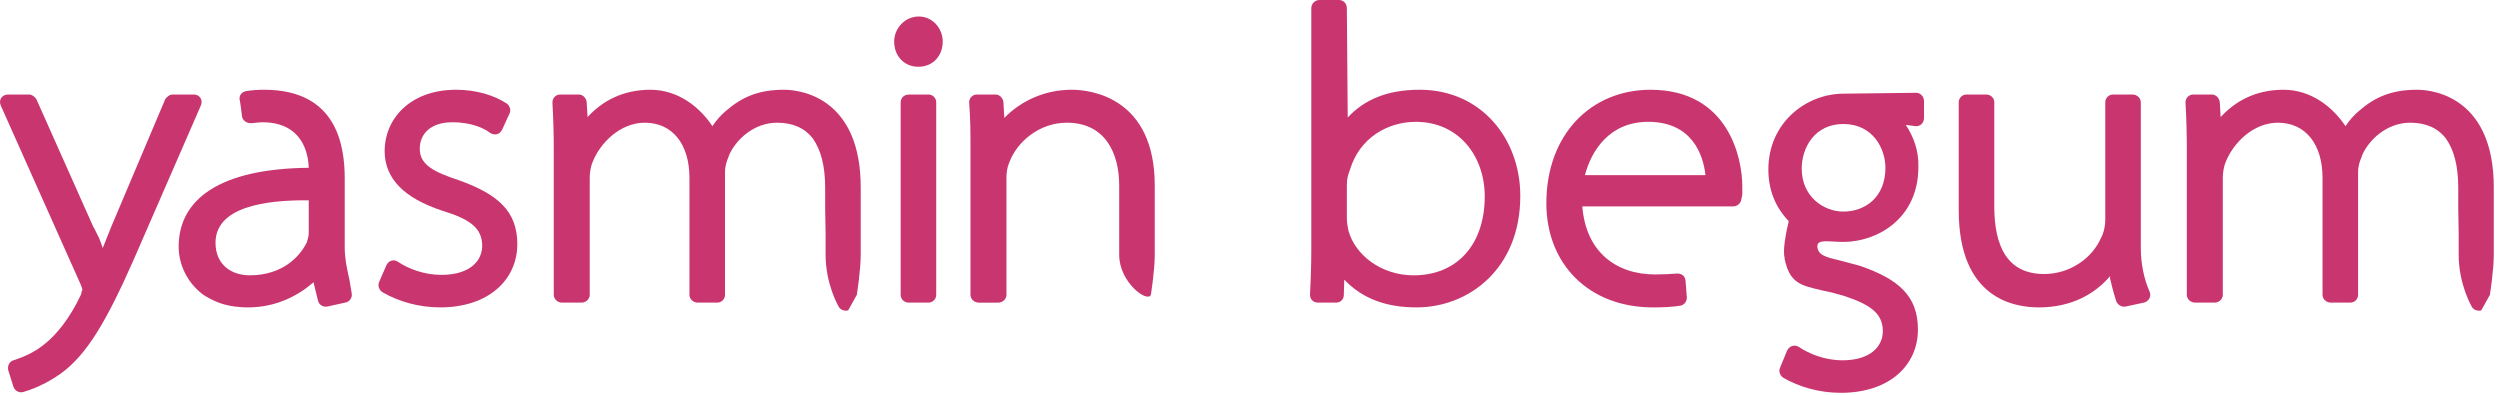
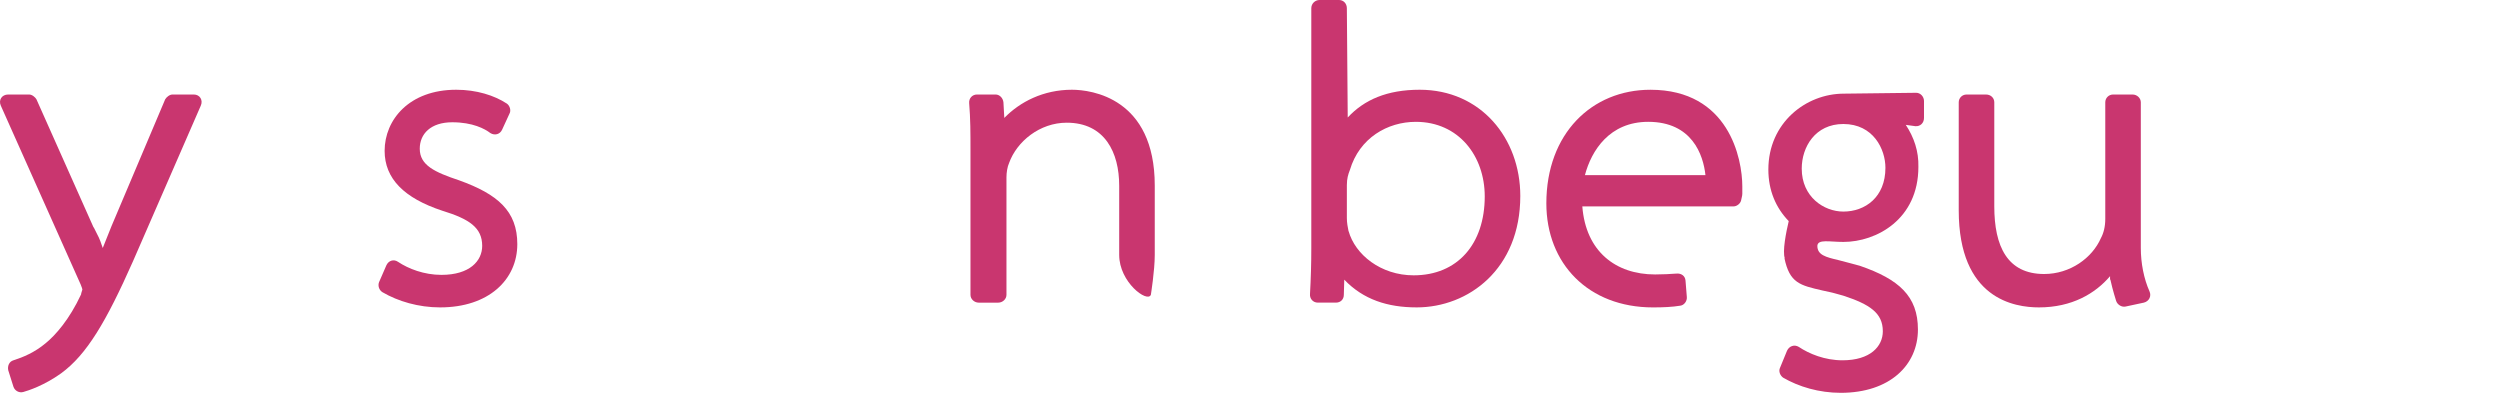
<svg xmlns="http://www.w3.org/2000/svg" xmlns:ns1="http://www.serif.com/" width="100%" height="100%" viewBox="0 0 399 63" xml:space="preserve" style="fill-rule:evenodd;clip-rule:evenodd;stroke-linejoin:round;stroke-miterlimit:1.414;">
  <g>
    <g id="Layer-1" ns1:id="Layer 1">
      <path d="M21.244,41.657c-4.291,9.686 -7.405,14.946 -11.485,17.922c-2.699,1.938 -5.26,2.768 -6.021,2.976c-0.693,0.208 -1.385,-0.208 -1.592,-0.831l-0.831,-2.63c-0.138,-0.692 0.139,-1.384 0.831,-1.591c1.522,-0.485 3.391,-1.246 5.19,-2.769c1.523,-1.246 3.738,-3.737 5.603,-7.748c0,-0.208 0.208,-0.692 0.208,-0.761c0,-0.069 -0.069,-0.346 -0.277,-0.831l-12.731,-28.511c-0.416,-0.9 0.138,-1.799 1.176,-1.799l3.322,0c0.485,0 0.969,0.415 1.177,0.761l9.132,20.483l0,-0.069c0.969,2.007 0.762,1.315 1.454,3.322l1.384,-3.461l8.582,-20.275c0.207,-0.346 0.692,-0.761 1.176,-0.761l3.388,0c0.969,0 1.523,0.899 1.108,1.799l-10.794,24.774Z" style="fill:#c9366f;fill-rule:nonzero;" />
-       <path d="M49.274,31.969c-7.129,-0.069 -14.877,1.108 -14.877,6.783c0,3.526 2.561,5.187 5.468,5.187c5.256,0 8.094,-3.045 9.201,-5.464l-0.069,0.069c0.208,-0.623 0.277,-0.969 0.277,-1.384l0,-5.191Zm2.976,16.953c-0.692,0.139 -1.384,-0.277 -1.523,-1.038l-0.692,-2.837c-2.284,2.007 -5.813,4.014 -10.447,4.014c-0.969,0 -1.454,-0.069 -2.146,-0.139c-2.145,-0.277 -3.668,-1.038 -4.983,-1.868c-2.699,-2.007 -3.945,-4.983 -3.945,-7.679c0,-7.544 6.506,-12.458 20.76,-12.596c-0.069,-2.354 -1.038,-7.264 -7.406,-7.264c-0.484,0 -0.968,0.069 -1.588,0.138l-0.346,0c-0.623,0 -1.246,-0.484 -1.315,-1.107c-0.208,-1.869 -0.346,-2.492 -0.346,-2.492c-0.208,-0.761 0.277,-1.384 1.038,-1.522c0.9,-0.139 1.865,-0.208 2.834,-0.208c11.558,0 12.873,8.786 12.873,14.185l0,11.073c0,1.589 0.346,3.319 0.762,5.119l0.346,2.076c0.138,0.692 -0.277,1.384 -1.039,1.522l-2.837,0.623Z" style="fill:#c9366f;fill-rule:nonzero;" />
      <path d="M70.245,49.061c-3.46,0 -6.713,-0.969 -9.202,-2.422c-0.553,-0.346 -0.761,-1.038 -0.553,-1.592l1.173,-2.699c0.346,-0.762 1.177,-1.038 1.869,-0.554c1.661,1.107 4.152,2.076 6.921,2.076c4.498,0 6.505,-2.214 6.505,-4.633c0,-2.907 -2.076,-4.291 -6.367,-5.606c-6.09,-2.007 -9.205,-5.122 -9.205,-9.551c0,-4.98 3.945,-9.756 11.42,-9.756c3.253,0 6.09,0.9 8.094,2.215c0.484,0.346 0.692,1.107 0.415,1.592l-1.176,2.561c-0.346,0.761 -1.174,0.969 -1.866,0.553c-0.899,-0.692 -2.837,-1.73 -6.09,-1.73c-3.461,0 -5.191,1.869 -5.191,4.219c0,2.63 2.353,3.737 6.298,5.052c6.157,2.215 9.271,4.914 9.271,10.174c0,5.672 -4.564,10.101 -12.316,10.101" style="fill:#c9366f;fill-rule:nonzero;" />
-       <path d="M135.364,49.545c-0.554,0.139 -1.246,-0.069 -1.523,-0.623c0,0 -2.076,-3.529 -2.076,-8.236l0,-3.457c0,-1.384 -0.069,-2.699 -0.069,-3.876l0,-3.391c0,-3.53 -0.692,-6.021 -1.938,-7.817c-1.315,-1.73 -3.253,-2.561 -5.741,-2.561c-3.668,0 -6.644,2.699 -7.752,5.395l0.07,-0.069c-0.346,0.761 -0.623,1.592 -0.623,2.561l0,19.583c0,0.692 -0.554,1.245 -1.246,1.245l-3.114,0c-0.692,0 -1.315,-0.553 -1.315,-1.245l0,-18.684c0,-5.329 -2.696,-8.786 -7.126,-8.786c-3.945,0 -7.128,3.253 -8.305,6.226c-0.346,0.761 -0.484,1.799 -0.484,2.56l0,18.684c0,0.692 -0.623,1.245 -1.315,1.245l-3.111,0c-0.693,0 -1.315,-0.553 -1.315,-1.245l0,-23.251c0,-2.489 -0.07,-4.842 -0.208,-7.333c-0.069,-0.762 0.484,-1.385 1.246,-1.385l2.972,0c0.623,0 1.177,0.554 1.246,1.246l0.139,2.353c2.284,-2.491 5.536,-4.36 10.035,-4.36c4.36,0 7.817,2.699 9.894,5.814c0.623,-0.969 1.384,-1.8 2.214,-2.492c2.492,-2.145 5.122,-3.322 9.205,-3.322c3.181,0 12.247,1.661 12.247,15.569l0,10.793c0,2.492 -0.623,6.368 -0.623,6.368l-1.384,2.491Z" style="fill:#c9366f;fill-rule:nonzero;" />
-       <path d="M145.061,48.3c-0.761,0 -1.315,-0.554 -1.315,-1.246l0,-30.723c0,-0.692 0.554,-1.245 1.315,-1.245l3.115,0c0.692,0 1.245,0.553 1.245,1.245l0,30.723c0,0.692 -0.553,1.246 -1.245,1.246l-3.115,0Zm1.523,-37.644c-2.353,0 -3.876,-1.799 -3.876,-4.014c0,-2.145 1.73,-4.011 3.945,-4.011c2.146,0 3.807,1.866 3.807,4.011c0,2.215 -1.523,4.014 -3.876,4.014" style="fill:#c9366f;fill-rule:nonzero;" />
      <path d="M178.623,40.688l0,-11.07c0,-5.26 -2.284,-10.036 -8.374,-10.036c-4.288,0 -7.956,2.976 -9.202,6.437c-0.276,0.623 -0.415,1.522 -0.415,2.284l0,18.752c0,0.692 -0.623,1.246 -1.315,1.246l-3.114,0c-0.692,0 -1.315,-0.554 -1.315,-1.246l0,-23.251c0,-2.491 0,-4.845 -0.208,-7.336c-0.069,-0.761 0.485,-1.384 1.246,-1.384l2.976,0c0.623,0 1.176,0.553 1.246,1.246l0.138,2.491c2.492,-2.561 6.229,-4.499 10.793,-4.499c3.115,0 13.22,1.315 13.22,15.296l0,11.07c0,2.492 -0.623,6.367 -0.623,6.367c-0.554,1.315 -5.053,-2.007 -5.053,-6.367" style="fill:#c9366f;fill-rule:nonzero;" />
      <path d="M225.96,19.445c-4.495,0 -8.994,2.56 -10.516,7.682c-0.277,0.692 -0.485,1.381 -0.485,2.419l0,5.26c0,0.761 0.139,1.453 0.277,2.145l0,-0.069c1.038,3.737 5.122,7.06 10.382,7.06c6.987,0 11.347,-4.984 11.347,-12.597c0,-6.433 -4.153,-11.9 -11.005,-11.9m0.139,29.615c-4.634,0 -8.51,-1.246 -11.555,-4.426c0,0.899 -0.069,1.588 -0.069,2.419c0,0.761 -0.554,1.245 -1.246,1.245l-2.907,0c-0.761,0 -1.315,-0.622 -1.245,-1.384c0.138,-2.488 0.207,-4.841 0.207,-7.333l0,-38.266c0,-0.761 0.623,-1.315 1.315,-1.315l3.115,0c0.692,0 1.245,0.554 1.245,1.315l0.139,17.438c2.63,-2.838 6.295,-4.43 11.485,-4.43c9.756,0 16.057,7.752 16.057,16.953c0,11.697 -8.305,17.784 -16.541,17.784" style="fill:#c9366f;fill-rule:nonzero;" />
      <path d="M252.953,27.956l19.237,0c-0.346,-3.253 -2.142,-8.513 -9.135,-8.513c-6.157,0 -9.063,4.568 -10.102,8.513m25.12,2.976c0,0.346 -0.138,0.692 -0.207,1.107c-0.139,0.485 -0.692,0.9 -1.177,0.9l-24.151,0c0.554,7.195 5.329,10.863 11.624,10.863c1.246,0 2.426,-0.069 3.395,-0.139c0.758,-0.069 1.384,0.346 1.45,1.108l0.211,2.63c0.066,0.623 -0.416,1.315 -1.042,1.384c-1.245,0.207 -2.696,0.277 -4.357,0.277c-10.312,0 -17.022,-6.99 -17.022,-16.607c0,-11.143 7.264,-18.13 16.607,-18.13c12.524,0 14.669,11.001 14.669,15.431l0,1.176Z" style="fill:#c9366f;fill-rule:nonzero;" />
      <path d="M294.201,19.791c-4.495,0 -6.644,3.668 -6.644,7.128c0,4.496 3.533,6.849 6.644,6.849c3.461,0 6.713,-2.284 6.713,-6.987c0,-2.976 -1.937,-6.99 -6.713,-6.99m9.963,0.138c1.318,2.007 2.076,4.222 2.01,6.713c0,8.371 -6.713,11.97 -11.973,11.97c-2.215,0 -4.08,-0.484 -4.152,0.623c0,1.454 1.318,1.8 3.394,2.284c0.966,0.277 2.211,0.554 3.388,0.9c6.229,2.145 9.271,4.841 9.271,10.17c0,5.676 -4.495,10.105 -12.316,10.105c-3.461,0 -6.71,-0.969 -9.202,-2.422c-0.484,-0.346 -0.761,-1.038 -0.484,-1.592l1.107,-2.699c0.346,-0.762 1.177,-1.038 1.869,-0.623c1.661,1.107 4.152,2.145 6.987,2.145c4.429,0 6.436,-2.214 6.436,-4.637c0,-2.907 -2.076,-4.291 -6.298,-5.675c-0.969,-0.277 -1.661,-0.484 -3.322,-0.827c-3.599,-0.831 -5.26,-1.177 -6.087,-5.191l0.069,0.069c-0.415,-1.107 0.208,-4.221 0.62,-5.952c-2.073,-2.145 -3.25,-4.914 -3.25,-8.232c0,-7.475 6.018,-12.112 12.039,-12.112l11.555,-0.138c0.692,0 1.246,0.622 1.246,1.315l0,2.699c0,0.83 -0.62,1.384 -1.384,1.315l-1.523,-0.208Z" style="fill:#c9366f;fill-rule:nonzero;" />
      <path d="M339.256,48.923c-0.623,0.138 -1.315,-0.277 -1.522,-0.9c0,0 -0.554,-1.73 -0.9,-3.322l-0.069,-0.139l0,-0.484c-2.353,2.768 -6.091,4.983 -11.347,4.983c-3.876,0 -12.804,-1.315 -12.804,-15.5l0,-17.23c0,-0.692 0.553,-1.245 1.246,-1.245l3.114,0c0.761,0 1.315,0.553 1.315,1.245l0,16.608c0,6.367 2.076,10.793 7.959,10.793c4.149,0 7.679,-2.561 9.063,-5.741c0.416,-0.762 0.692,-1.8 0.692,-3.045l0,-18.615c0,-0.692 0.554,-1.245 1.246,-1.245l3.115,0c0.692,0 1.311,0.553 1.311,1.245l0,23.252c0,2.419 0.488,4.91 1.384,6.917c0.35,0.762 -0.065,1.592 -0.896,1.8l-2.907,0.623Z" style="fill:#c9366f;fill-rule:nonzero;" />
-       <path d="M396.004,49.545c-0.554,0.139 -1.246,-0.069 -1.522,-0.623c0,0 -2.077,-3.529 -2.077,-8.236l0,-3.457c0,-1.384 -0.069,-2.699 -0.069,-3.876l0,-3.391c0,-3.53 -0.692,-6.021 -1.938,-7.817c-1.315,-1.73 -3.253,-2.561 -5.741,-2.561c-3.671,0 -6.644,2.699 -7.751,5.395l0.069,-0.069c-0.346,0.761 -0.623,1.592 -0.623,2.561l0,19.583c0,0.692 -0.554,1.245 -1.246,1.245l-3.114,0c-0.692,0 -1.315,-0.553 -1.315,-1.245l0,-18.684c0,-5.329 -2.699,-8.786 -7.129,-8.786c-3.942,0 -7.125,3.253 -8.302,6.226c-0.346,0.761 -0.484,1.799 -0.484,2.56l0,18.684c0,0.692 -0.623,1.245 -1.315,1.245l-3.111,0c-0.692,0 -1.319,-0.553 -1.319,-1.245l0,-23.251c0,-2.489 -0.066,-4.842 -0.204,-7.333c-0.072,-0.762 0.481,-1.385 1.246,-1.385l2.973,0c0.622,0 1.176,0.554 1.245,1.246l0.139,2.353c2.284,-2.491 5.537,-4.36 10.035,-4.36c4.357,0 7.818,2.699 9.894,5.814c0.623,-0.969 1.384,-1.8 2.215,-2.492c2.488,-2.145 5.118,-3.322 9.204,-3.322c3.181,0 12.244,1.661 12.244,15.569l0,10.793c0,2.492 -0.62,6.368 -0.62,6.368l-1.384,2.491Z" style="fill:#c9366f;fill-rule:nonzero;" />
    </g>
  </g>
</svg>